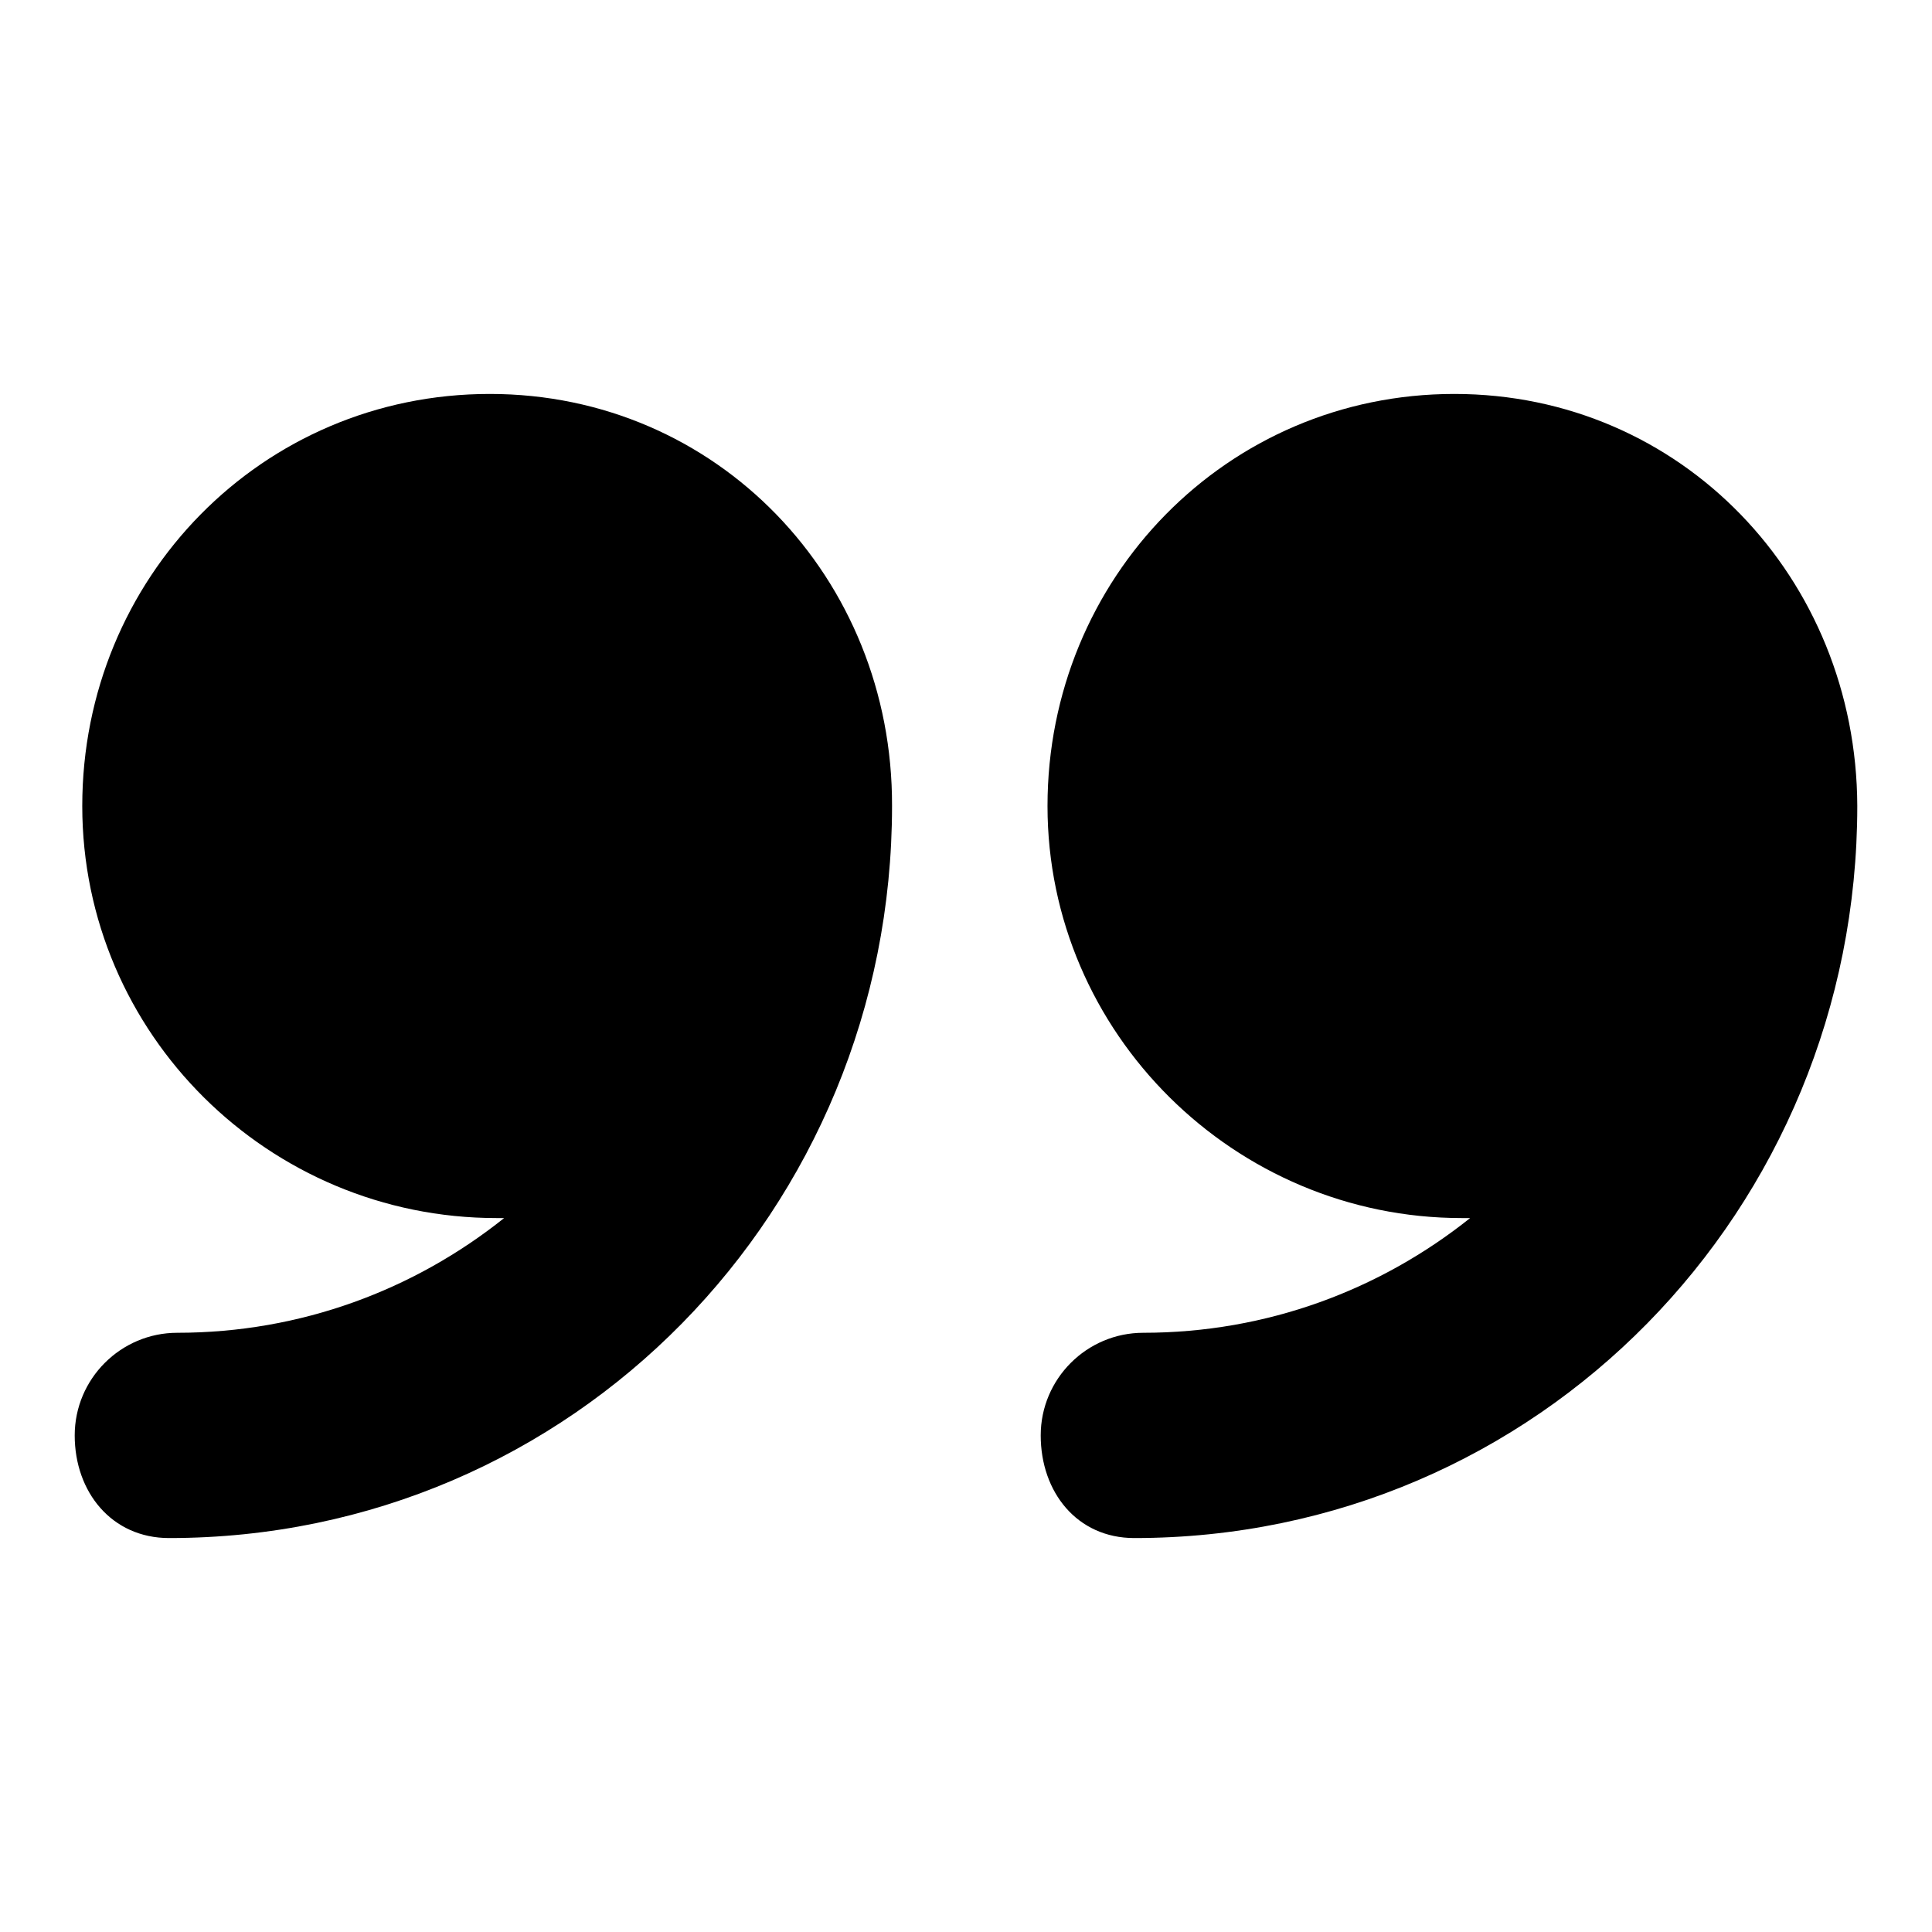
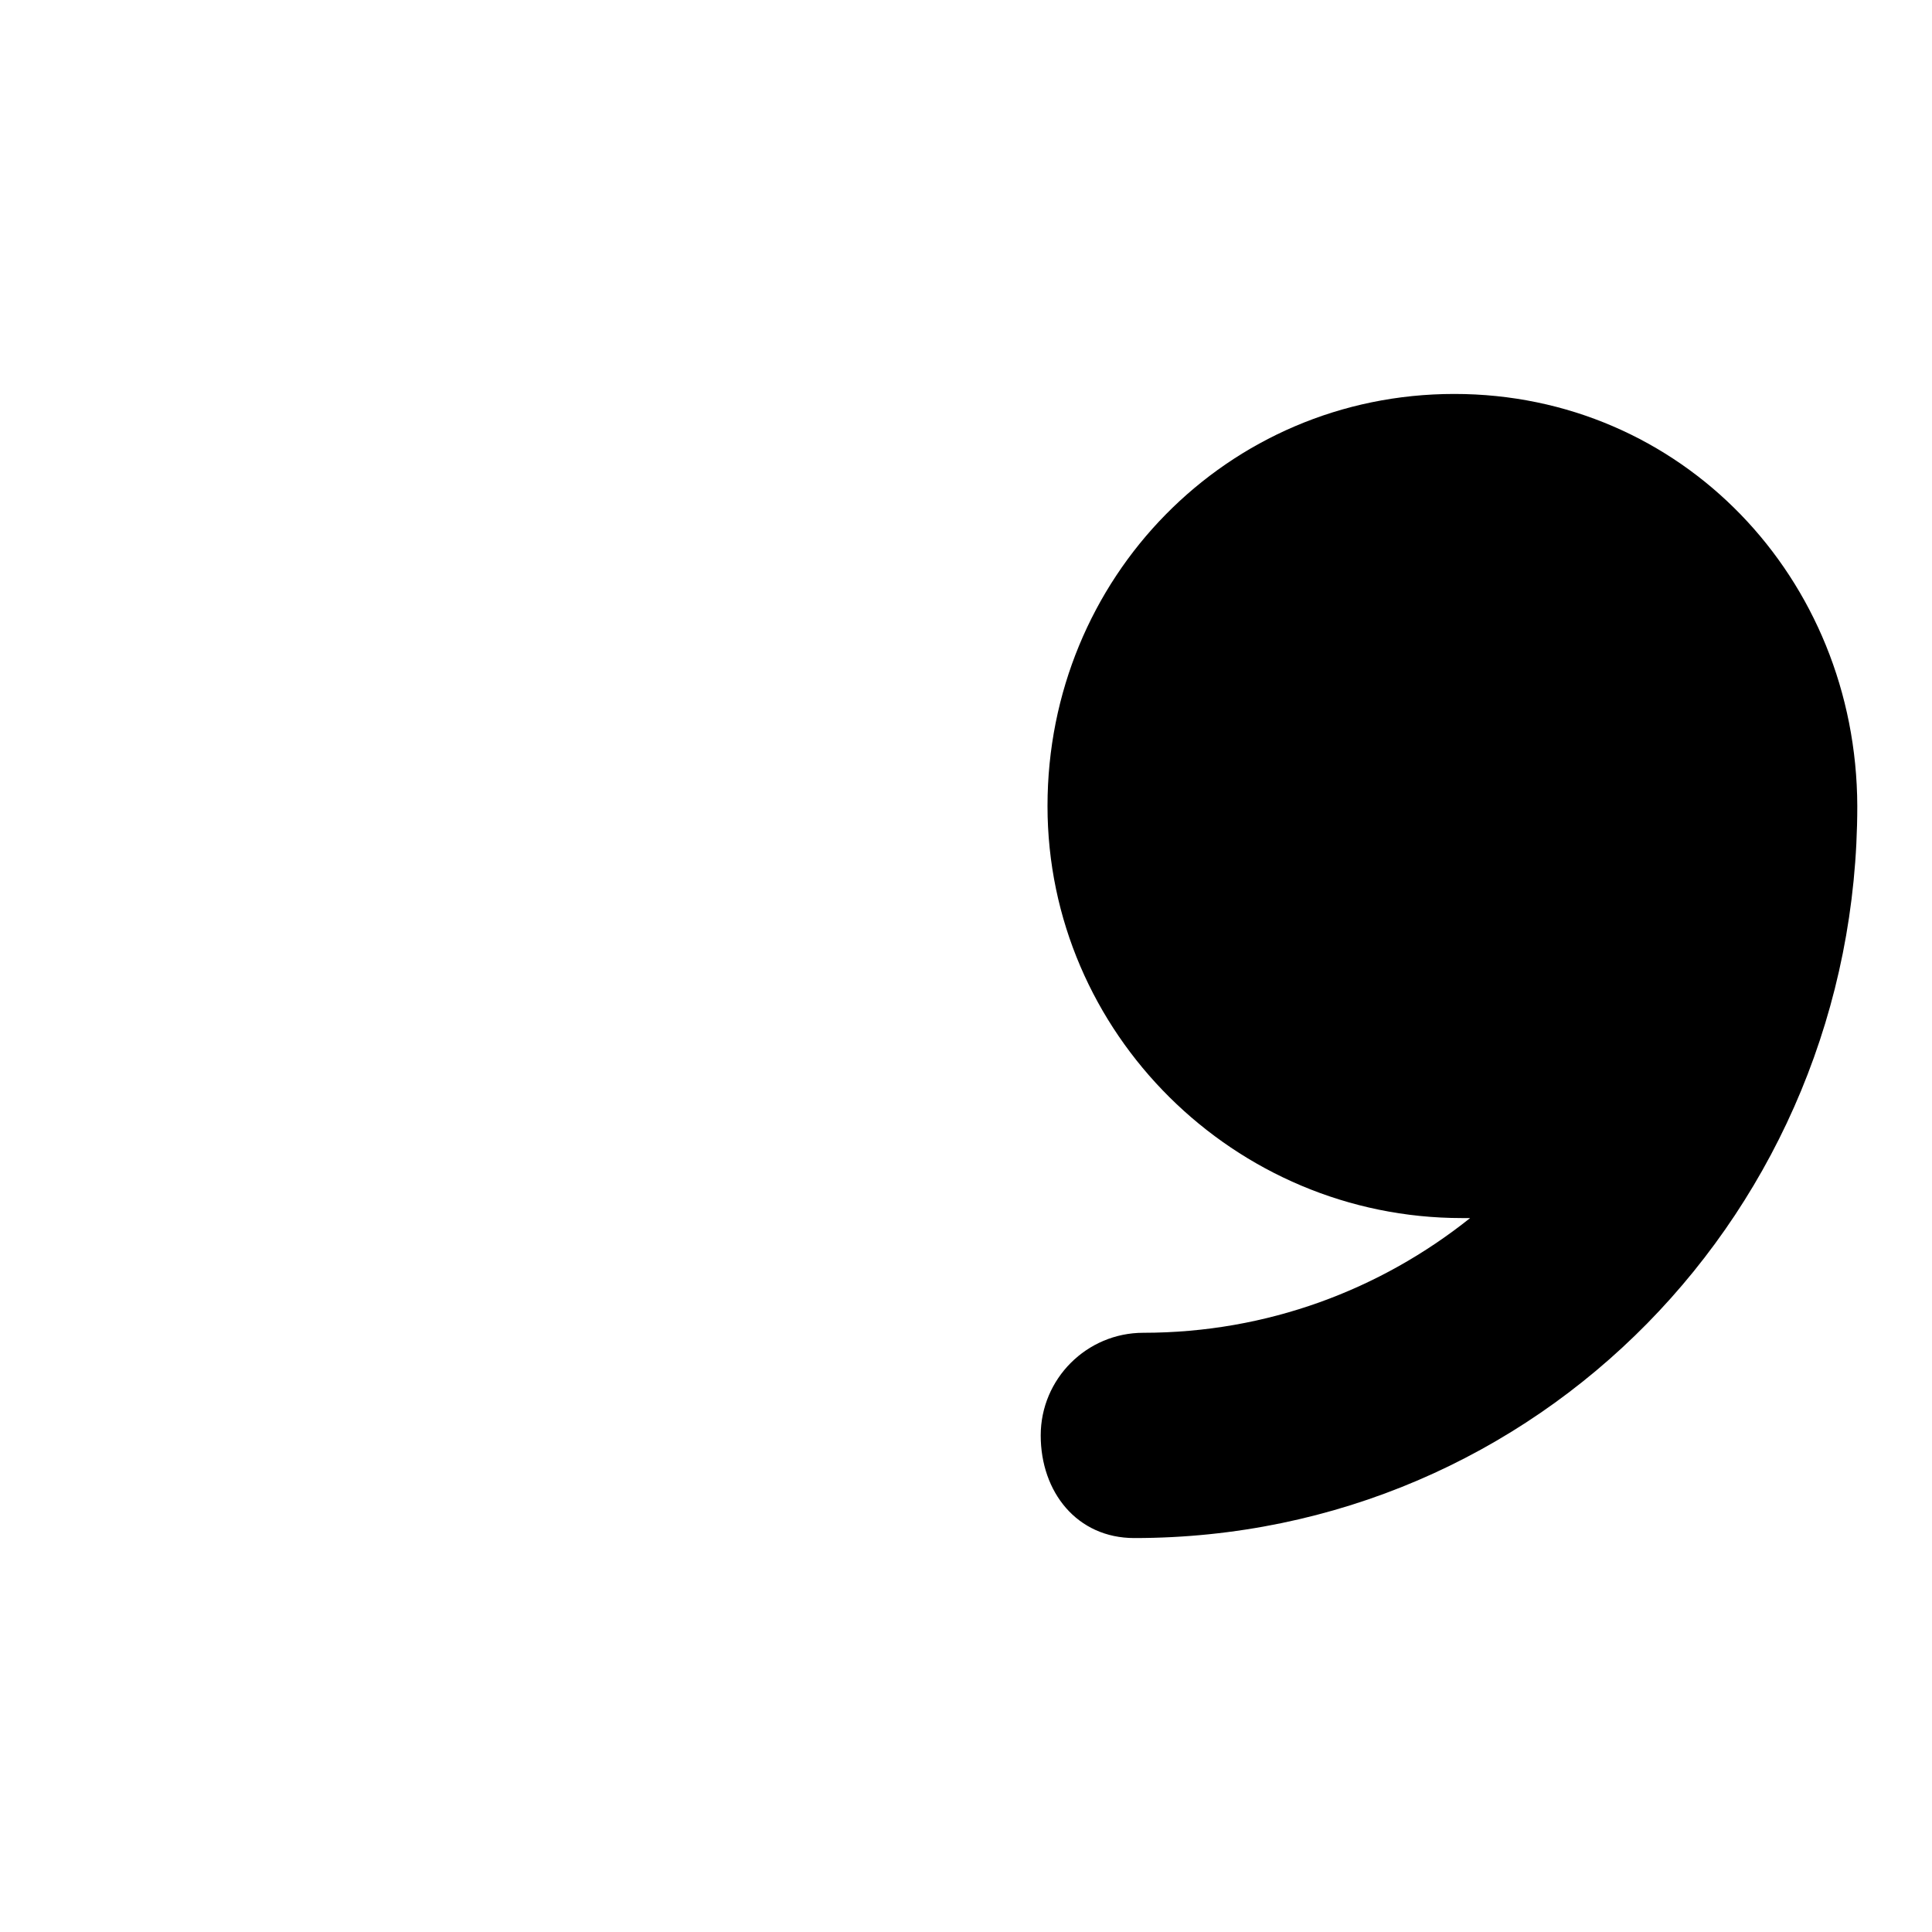
<svg xmlns="http://www.w3.org/2000/svg" version="1.1" x="0px" y="0px" viewBox="0 0 256 256" enable-background="new 0 0 256 256" xml:space="preserve">
  <g>
    <g>
      <g>
-         <path fill="#000000" d="M192.7,52.2c-30.1,0-53.9,24.4-53.9,54.6c0,30.1,24.8,54.6,54.9,54.6c0.3,0,0.7,0,1.1,0c-11.9,9.5-26.9,15.2-43.3,15.2c-7.5,0-13.6,6.1-13.6,13.6c0,7.5,4.8,13.6,12.4,13.6c53.5,0,95.8-43.5,95.8-97v0C246,76.6,222.8,52.2,192.7,52.2z" />
-         <path fill="#000000" d="M64.9,52.2c-30.2,0-54,24.4-54,54.6s24.7,54.6,54.9,54.6c0.3,0,0.7,0,1,0c-11.9,9.5-26.9,15.2-43.3,15.2c-7.5,0-13.6,6.1-13.6,13.6c0,7.5,4.9,13.6,12.5,13.6c53.5,0,95.8-43.5,95.8-97v0C118.3,76.6,95,52.2,64.9,52.2z" />
+         <path fill="#000000" d="M192.7,52.2c-30.1,0-53.9,24.4-53.9,54.6c0,30.1,24.8,54.6,54.9,54.6c0.3,0,0.7,0,1.1,0c-11.9,9.5-26.9,15.2-43.3,15.2c-7.5,0-13.6,6.1-13.6,13.6c0,7.5,4.8,13.6,12.4,13.6c53.5,0,95.8-43.5,95.8-97v0C246,76.6,222.8,52.2,192.7,52.2" />
      </g>
      <g />
      <g />
      <g />
      <g />
      <g />
      <g />
      <g />
      <g />
      <g />
      <g />
      <g />
      <g />
      <g />
      <g />
      <g />
    </g>
  </g>
</svg>